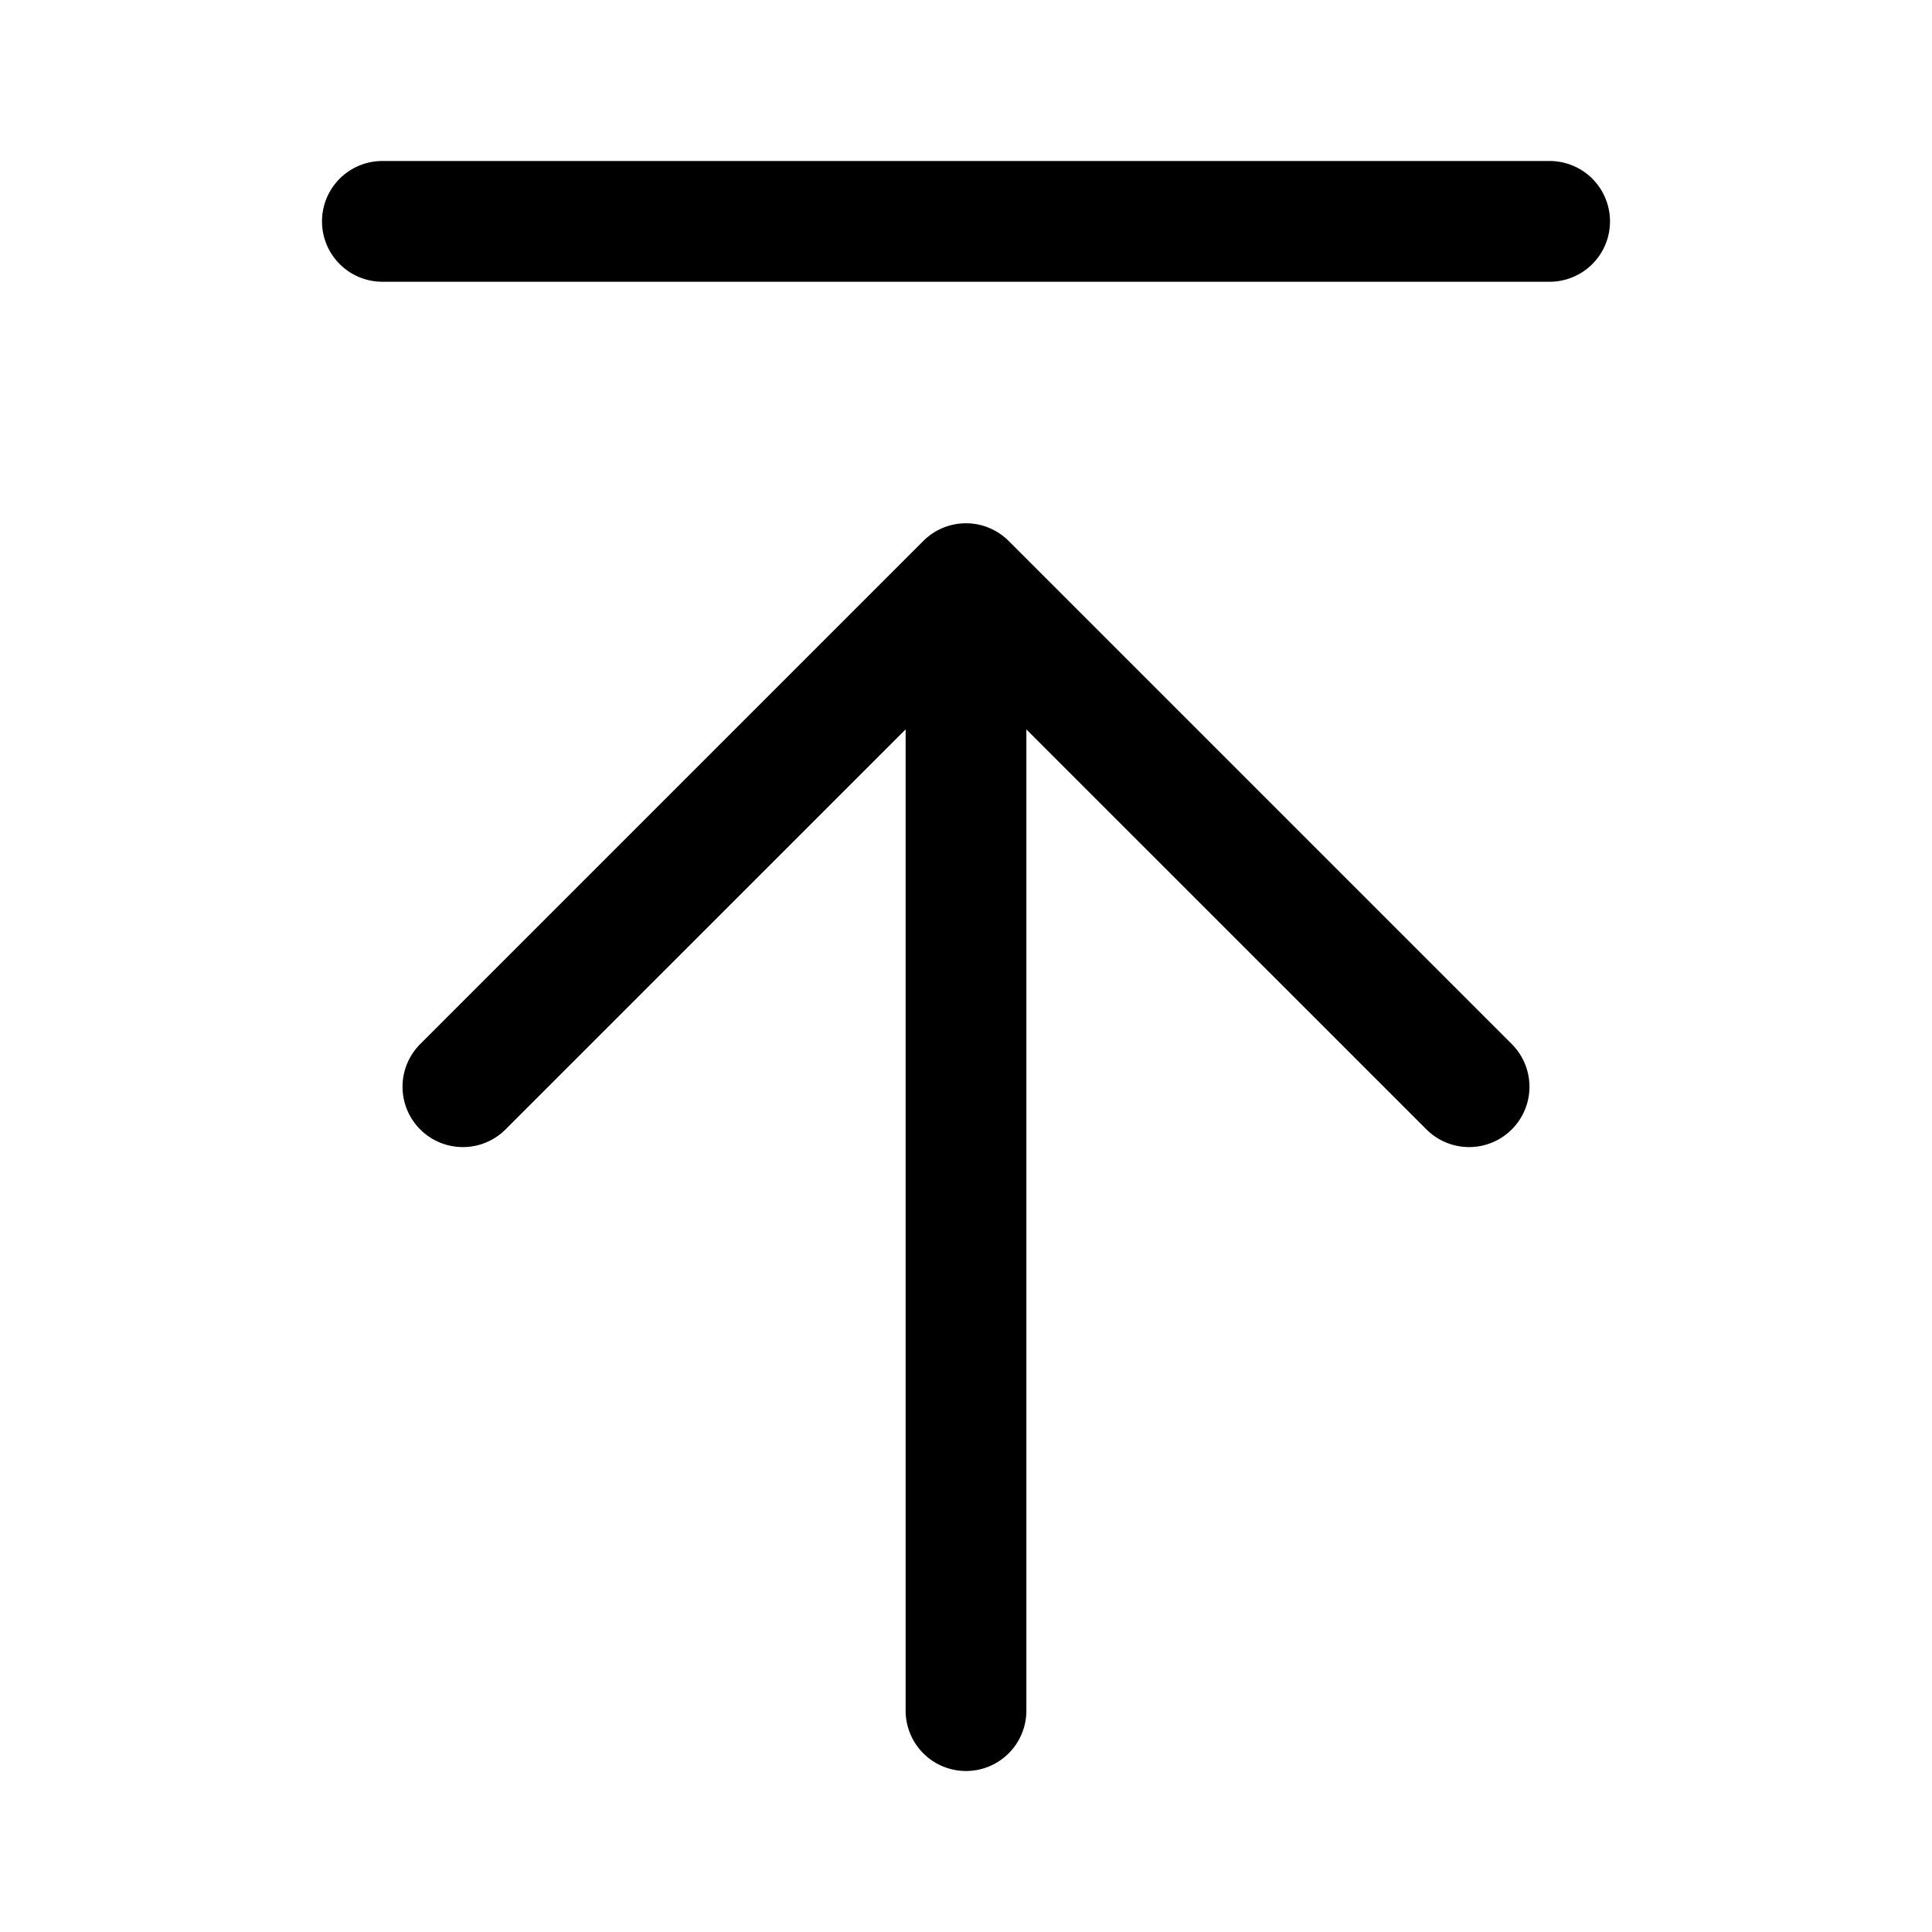
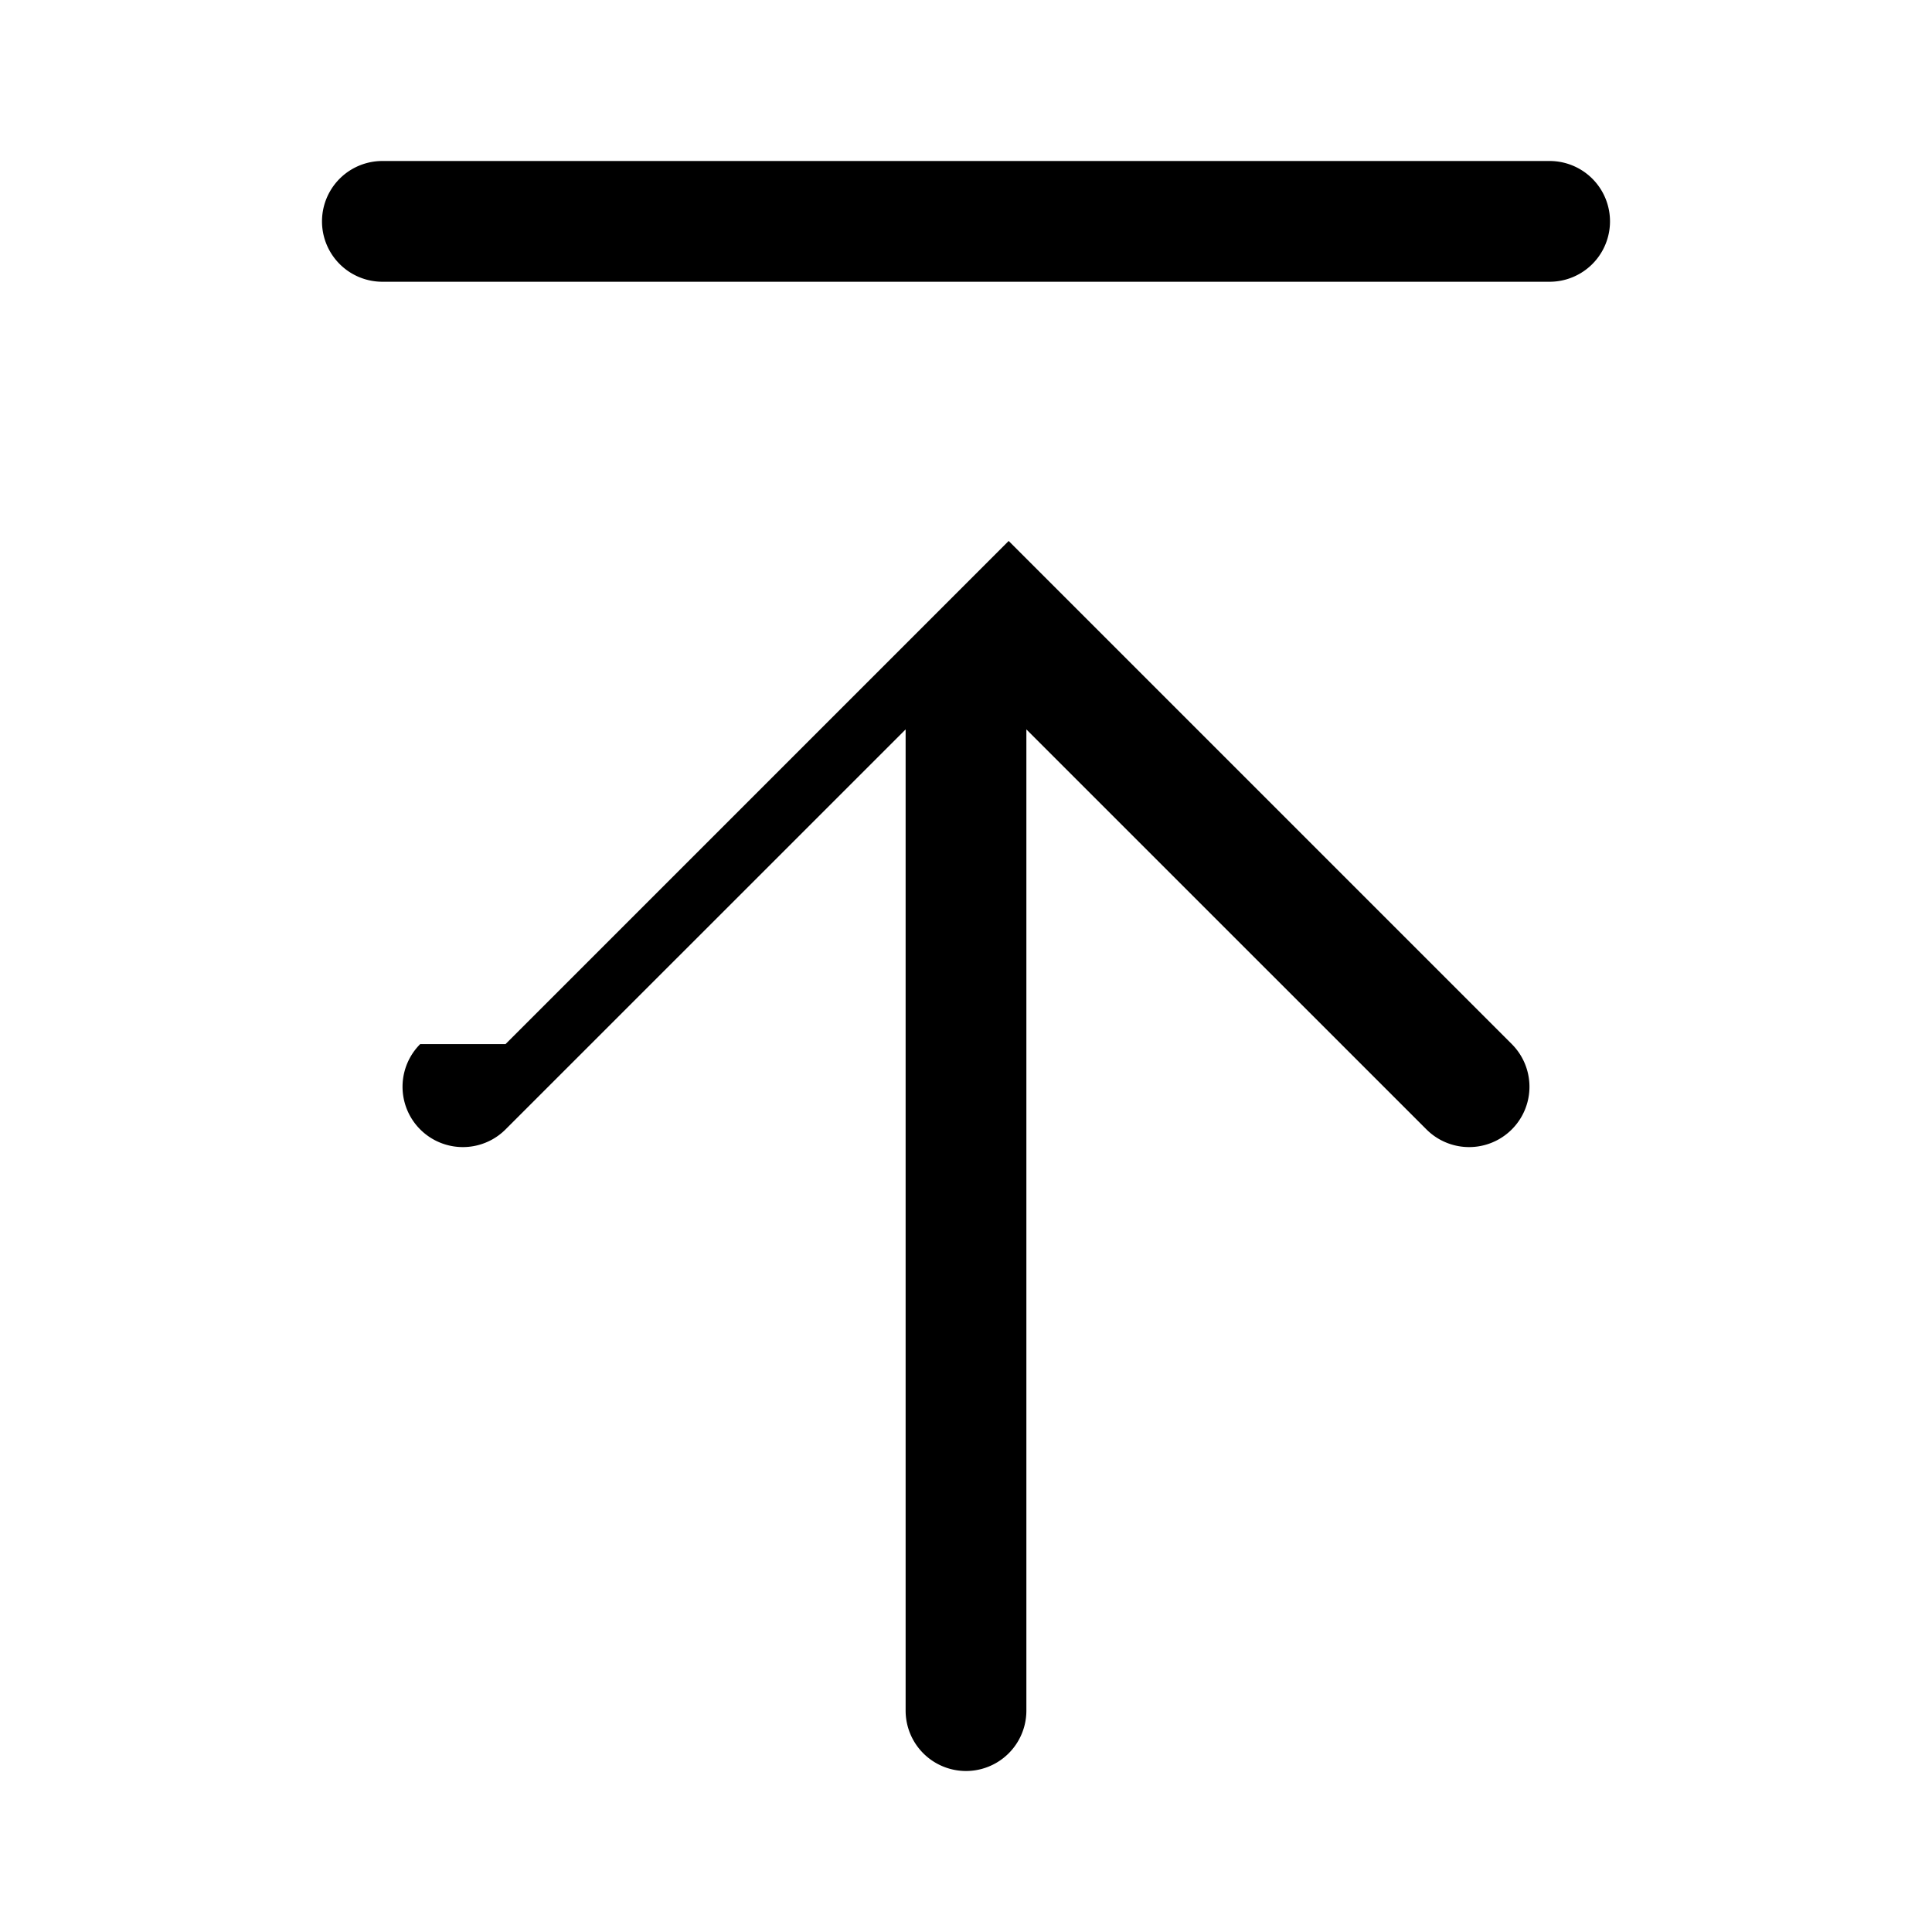
<svg xmlns="http://www.w3.org/2000/svg" viewBox="0 0 24 24">
-   <path d="M4.75 3.5a.75.75 0 0 1 0-1.5h14.5a.75.75 0 0 1 0 1.5H4.75Zm.47 9.47a.749.749 0 1 0 1.06 1.06l4.97-4.969V21.25a.75.75 0 0 0 1.5 0V9.061l4.97 4.969a.749.749 0 1 0 1.06-1.06l-6.25-6.25a.749.749 0 0 0-1.06 0l-6.25 6.25Z" />
+   <path d="M4.75 3.5a.75.75 0 0 1 0-1.5h14.5a.75.75 0 0 1 0 1.5H4.75Zm.47 9.47a.749.749 0 1 0 1.06 1.06l4.97-4.969V21.25a.75.75 0 0 0 1.5 0V9.061l4.97 4.969a.749.749 0 1 0 1.06-1.06l-6.25-6.25l-6.25 6.25Z" />
</svg>